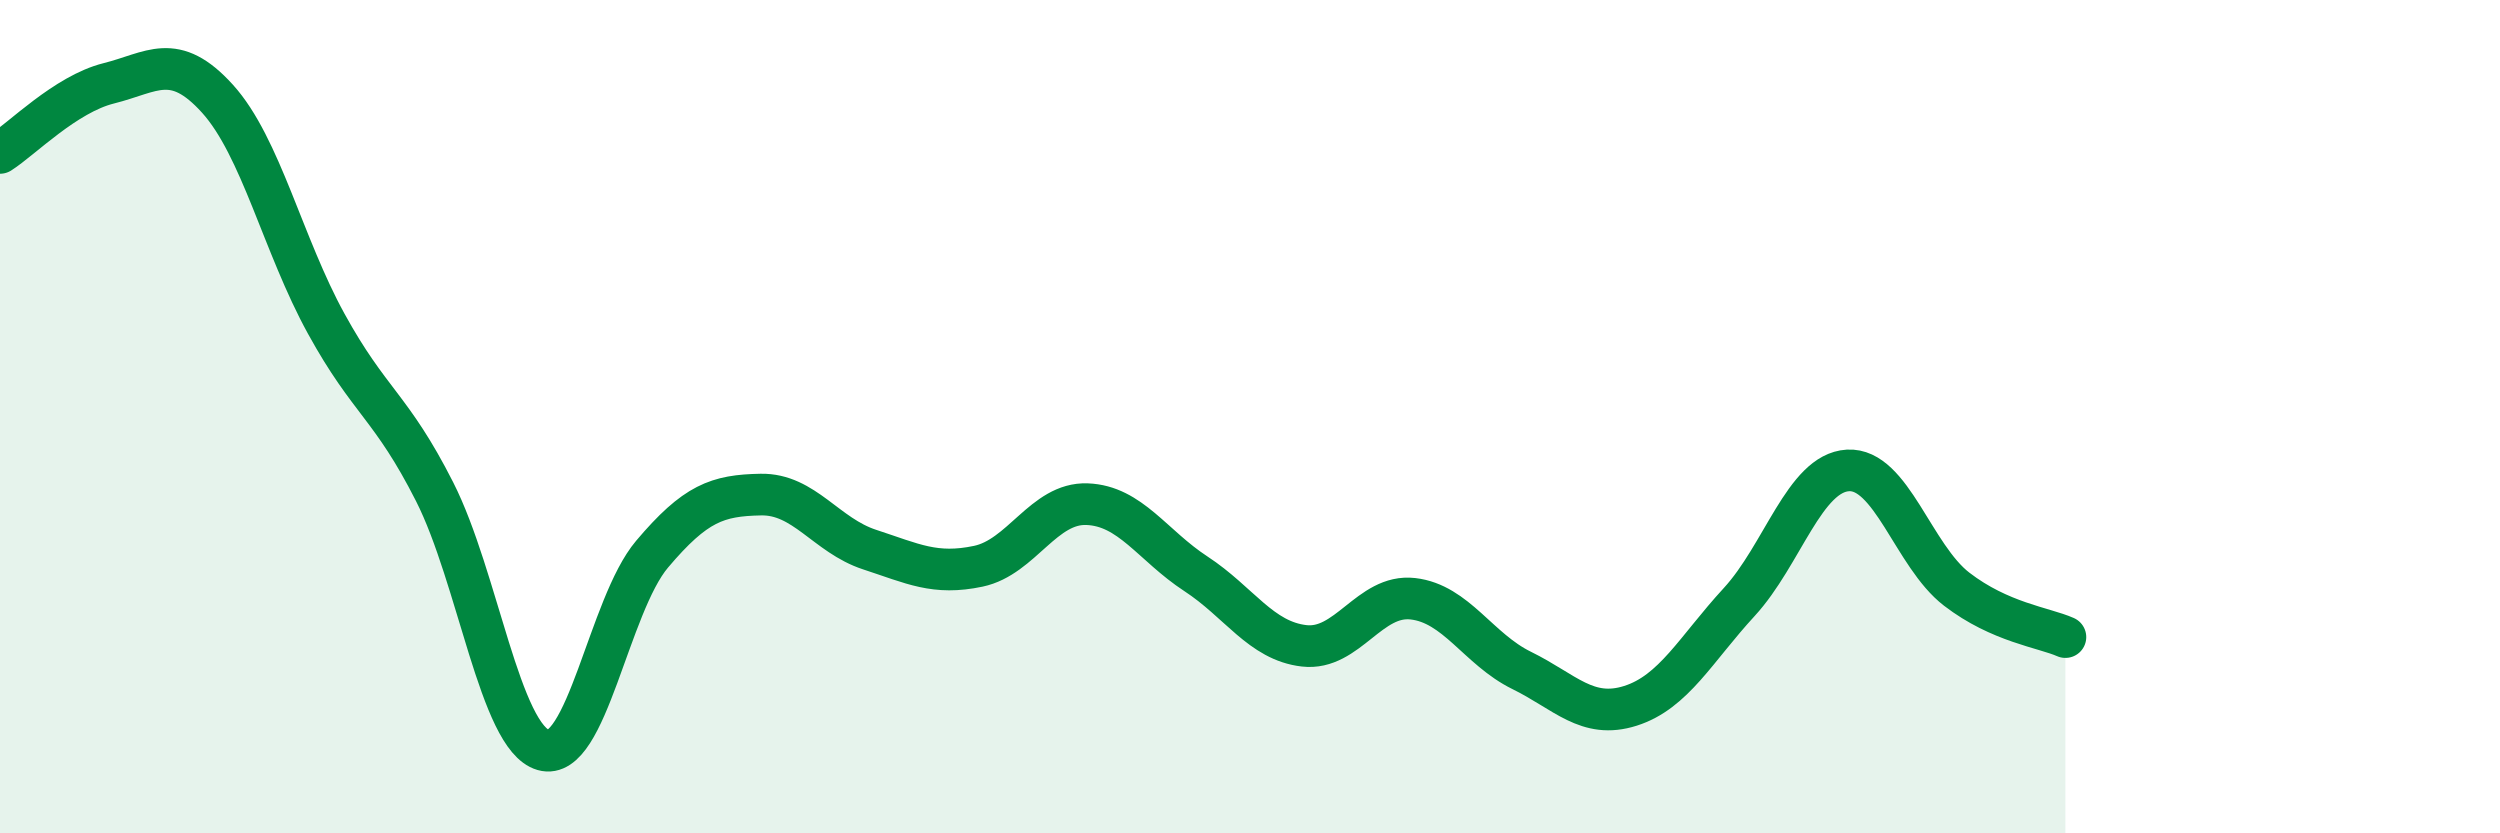
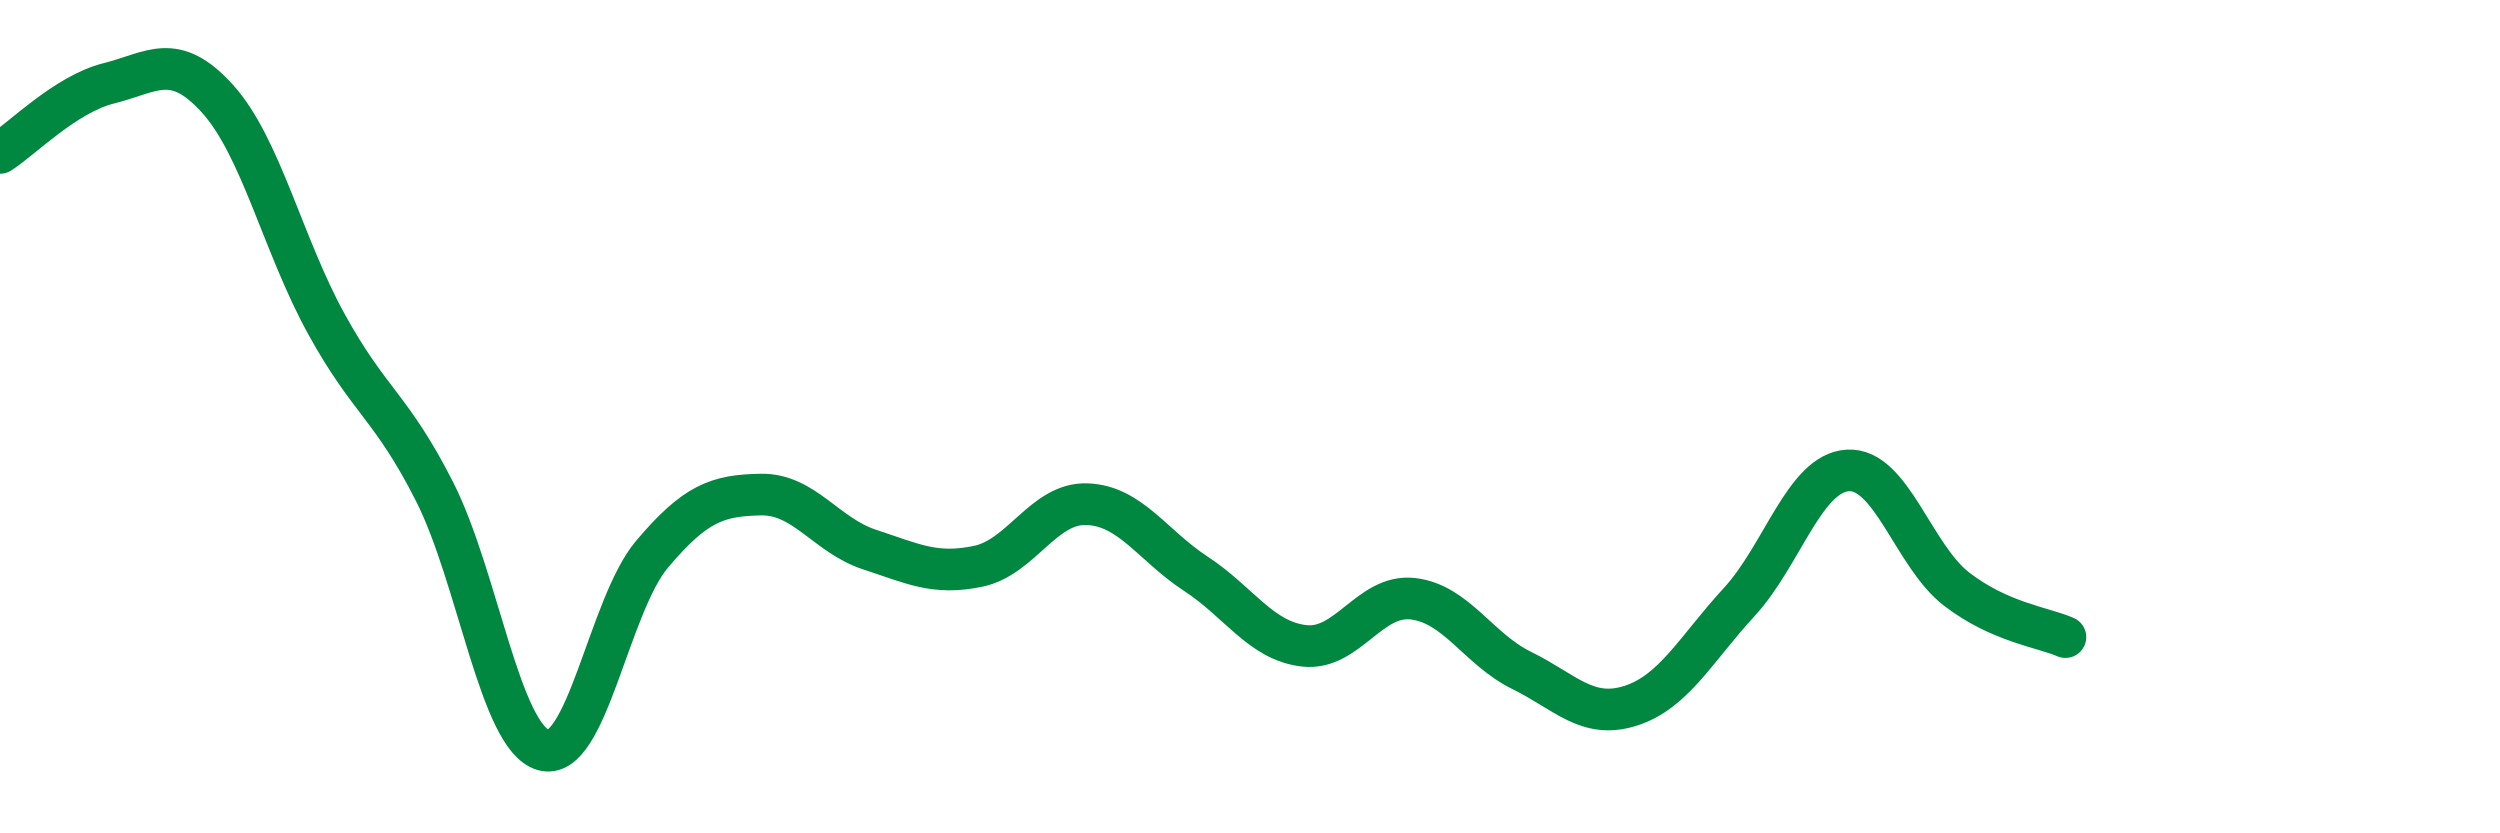
<svg xmlns="http://www.w3.org/2000/svg" width="60" height="20" viewBox="0 0 60 20">
-   <path d="M 0,3.67 C 0.52,3.34 1.57,2.26 2.61,2 C 3.65,1.74 4.18,1.22 5.22,2.37 C 6.26,3.52 6.79,5.88 7.83,7.77 C 8.87,9.66 9.39,9.75 10.43,11.8 C 11.47,13.85 12,17.7 13.04,18 C 14.08,18.3 14.61,14.53 15.65,13.3 C 16.69,12.07 17.22,11.89 18.26,11.87 C 19.3,11.85 19.83,12.85 20.87,13.19 C 21.91,13.53 22.44,13.81 23.48,13.59 C 24.52,13.37 25.05,12.06 26.09,12.1 C 27.13,12.14 27.66,13.09 28.7,13.77 C 29.74,14.45 30.26,15.38 31.3,15.5 C 32.34,15.62 32.87,14.25 33.91,14.37 C 34.95,14.49 35.48,15.58 36.52,16.09 C 37.56,16.6 38.09,17.27 39.13,16.94 C 40.17,16.61 40.7,15.58 41.74,14.45 C 42.78,13.32 43.31,11.35 44.35,11.29 C 45.39,11.23 45.92,13.34 46.96,14.14 C 48,14.94 49.05,15.06 49.57,15.29L49.57 20L0 20Z" fill="#008740" opacity="0.1" stroke-linecap="round" stroke-linejoin="round" />
  <path d="M 0,3.67 C 0.52,3.34 1.57,2.26 2.61,2 C 3.65,1.74 4.18,1.22 5.22,2.37 C 6.26,3.52 6.79,5.88 7.83,7.77 C 8.87,9.66 9.39,9.75 10.43,11.8 C 11.47,13.85 12,17.7 13.04,18 C 14.08,18.3 14.61,14.53 15.65,13.3 C 16.69,12.07 17.22,11.89 18.26,11.87 C 19.3,11.85 19.83,12.85 20.87,13.19 C 21.91,13.53 22.44,13.81 23.48,13.59 C 24.52,13.37 25.05,12.06 26.09,12.1 C 27.13,12.14 27.66,13.09 28.7,13.77 C 29.74,14.45 30.26,15.38 31.3,15.5 C 32.34,15.62 32.87,14.25 33.91,14.37 C 34.95,14.49 35.48,15.58 36.52,16.09 C 37.56,16.6 38.09,17.27 39.13,16.94 C 40.17,16.61 40.7,15.58 41.74,14.45 C 42.78,13.32 43.31,11.35 44.35,11.29 C 45.39,11.23 45.92,13.34 46.96,14.14 C 48,14.94 49.05,15.06 49.57,15.29" stroke="#008740" stroke-width="1" fill="none" stroke-linecap="round" stroke-linejoin="round" />
</svg>